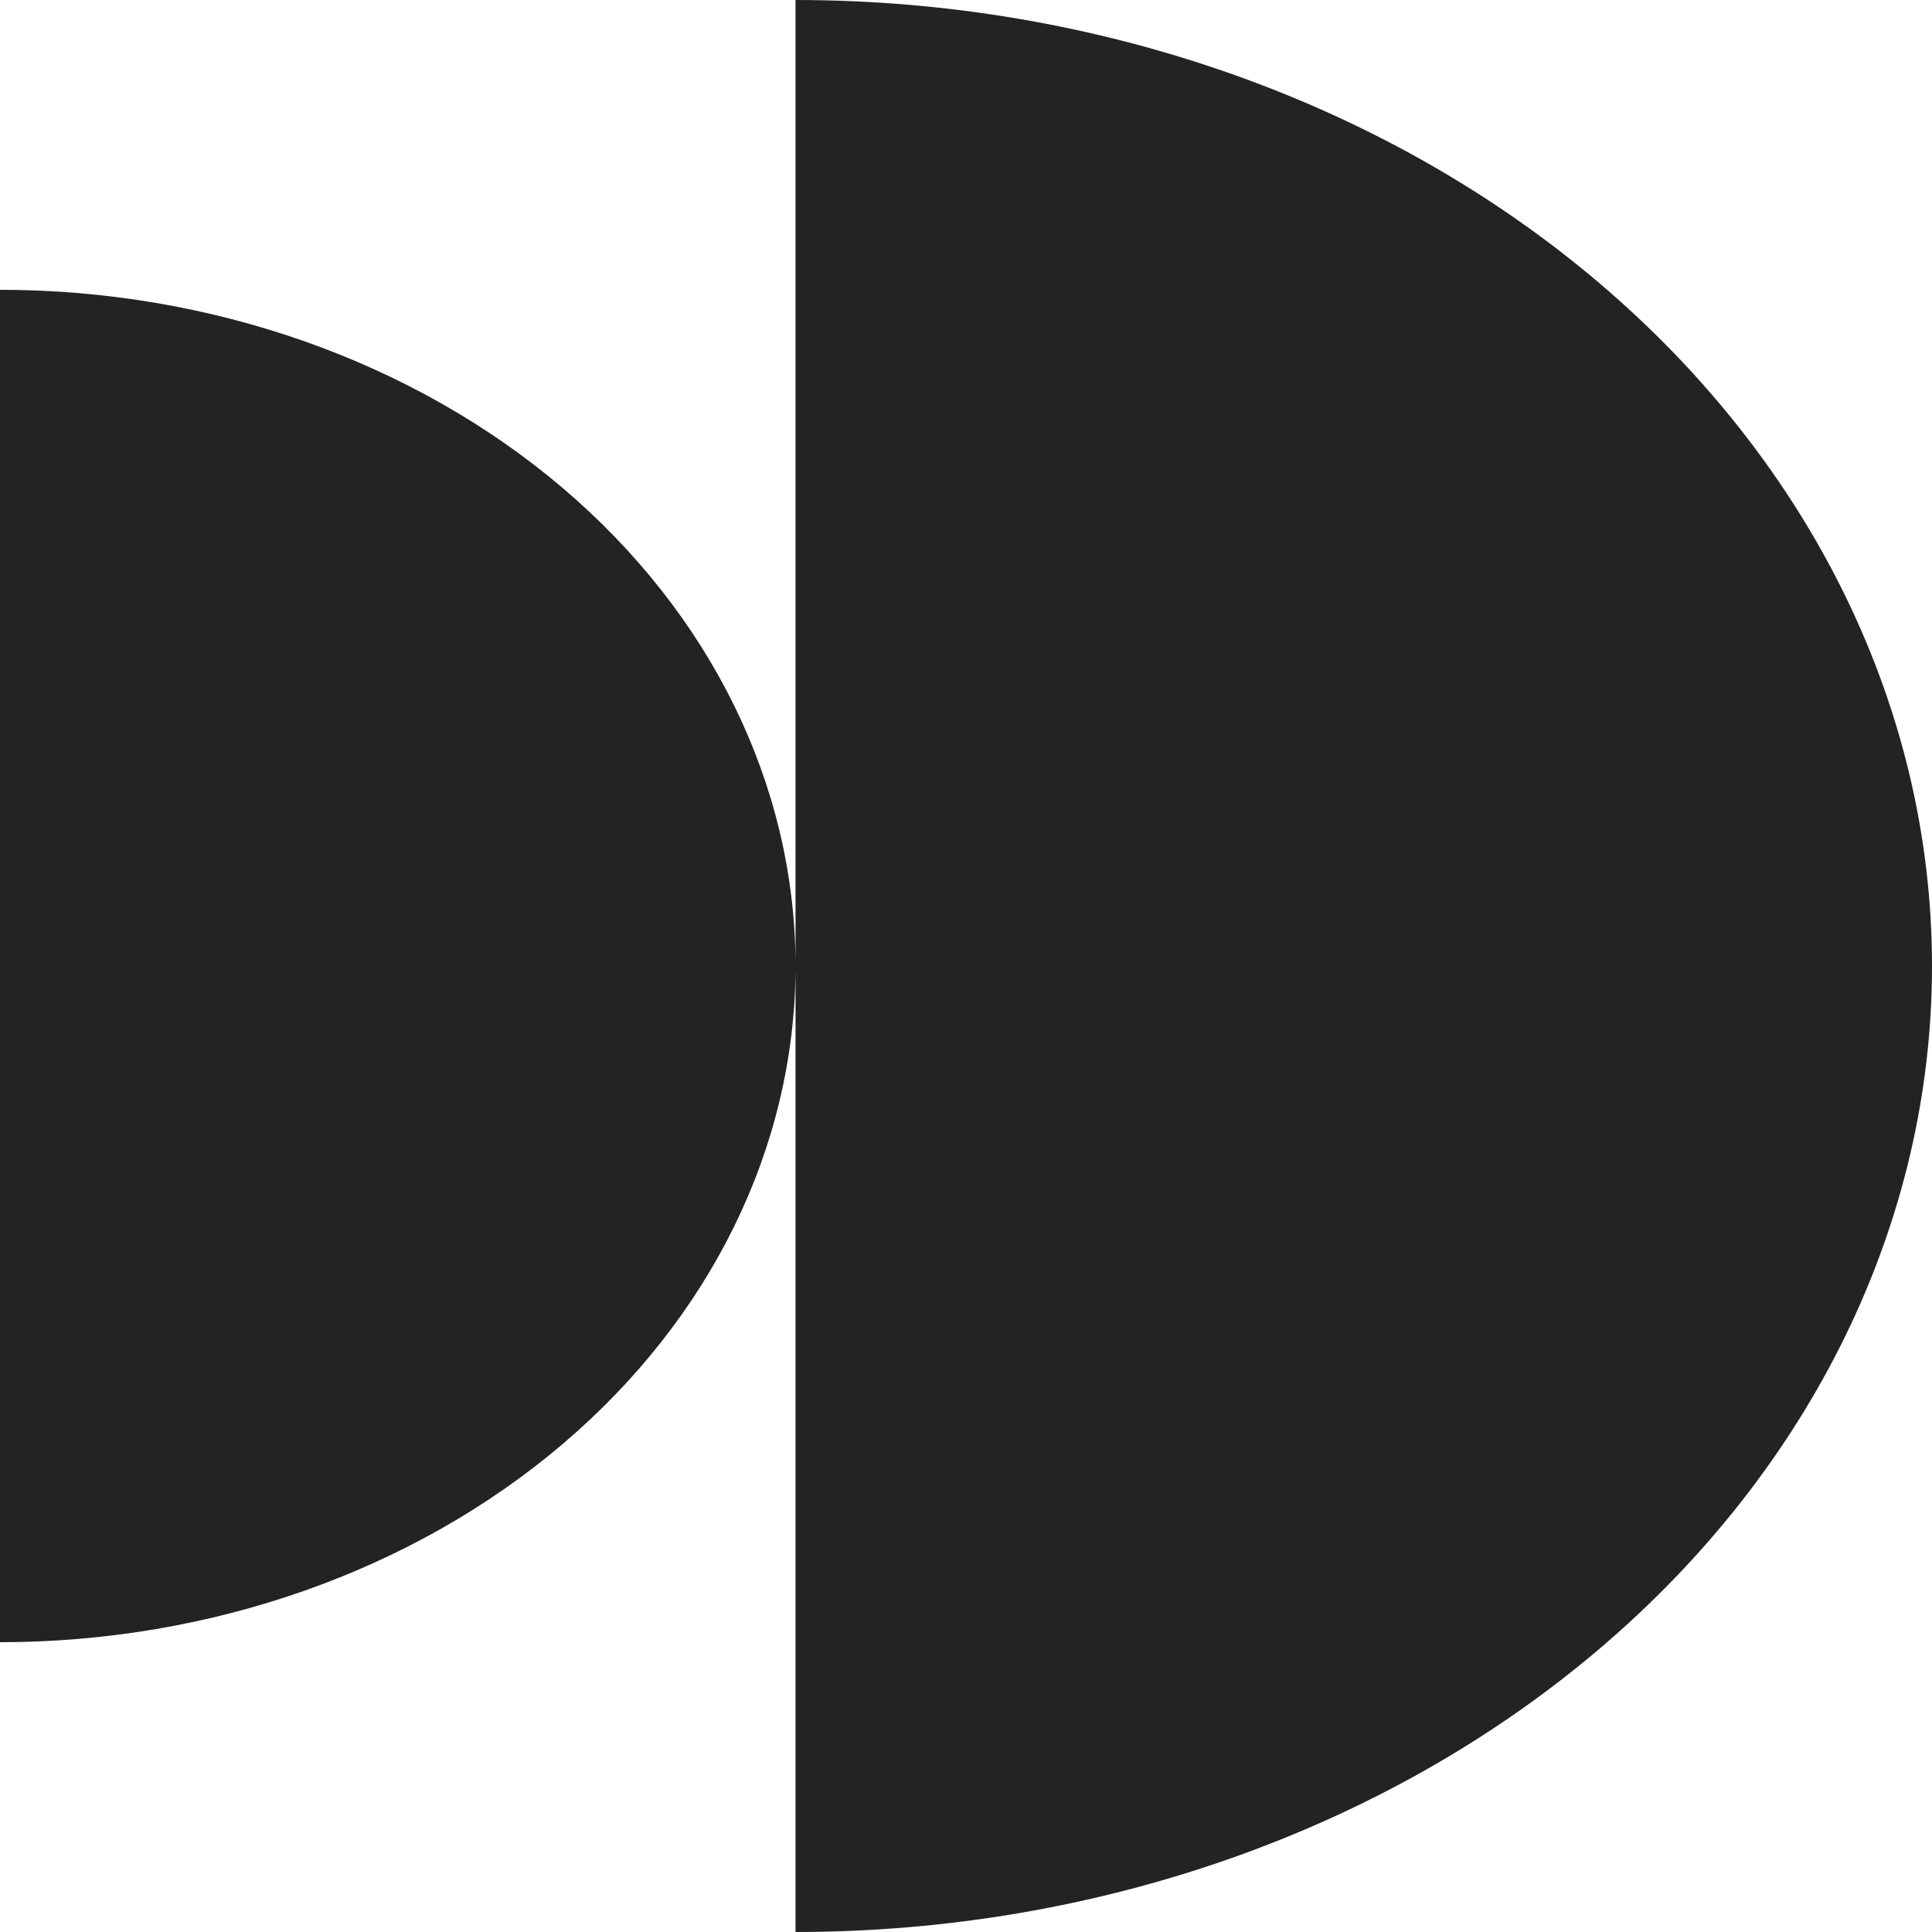
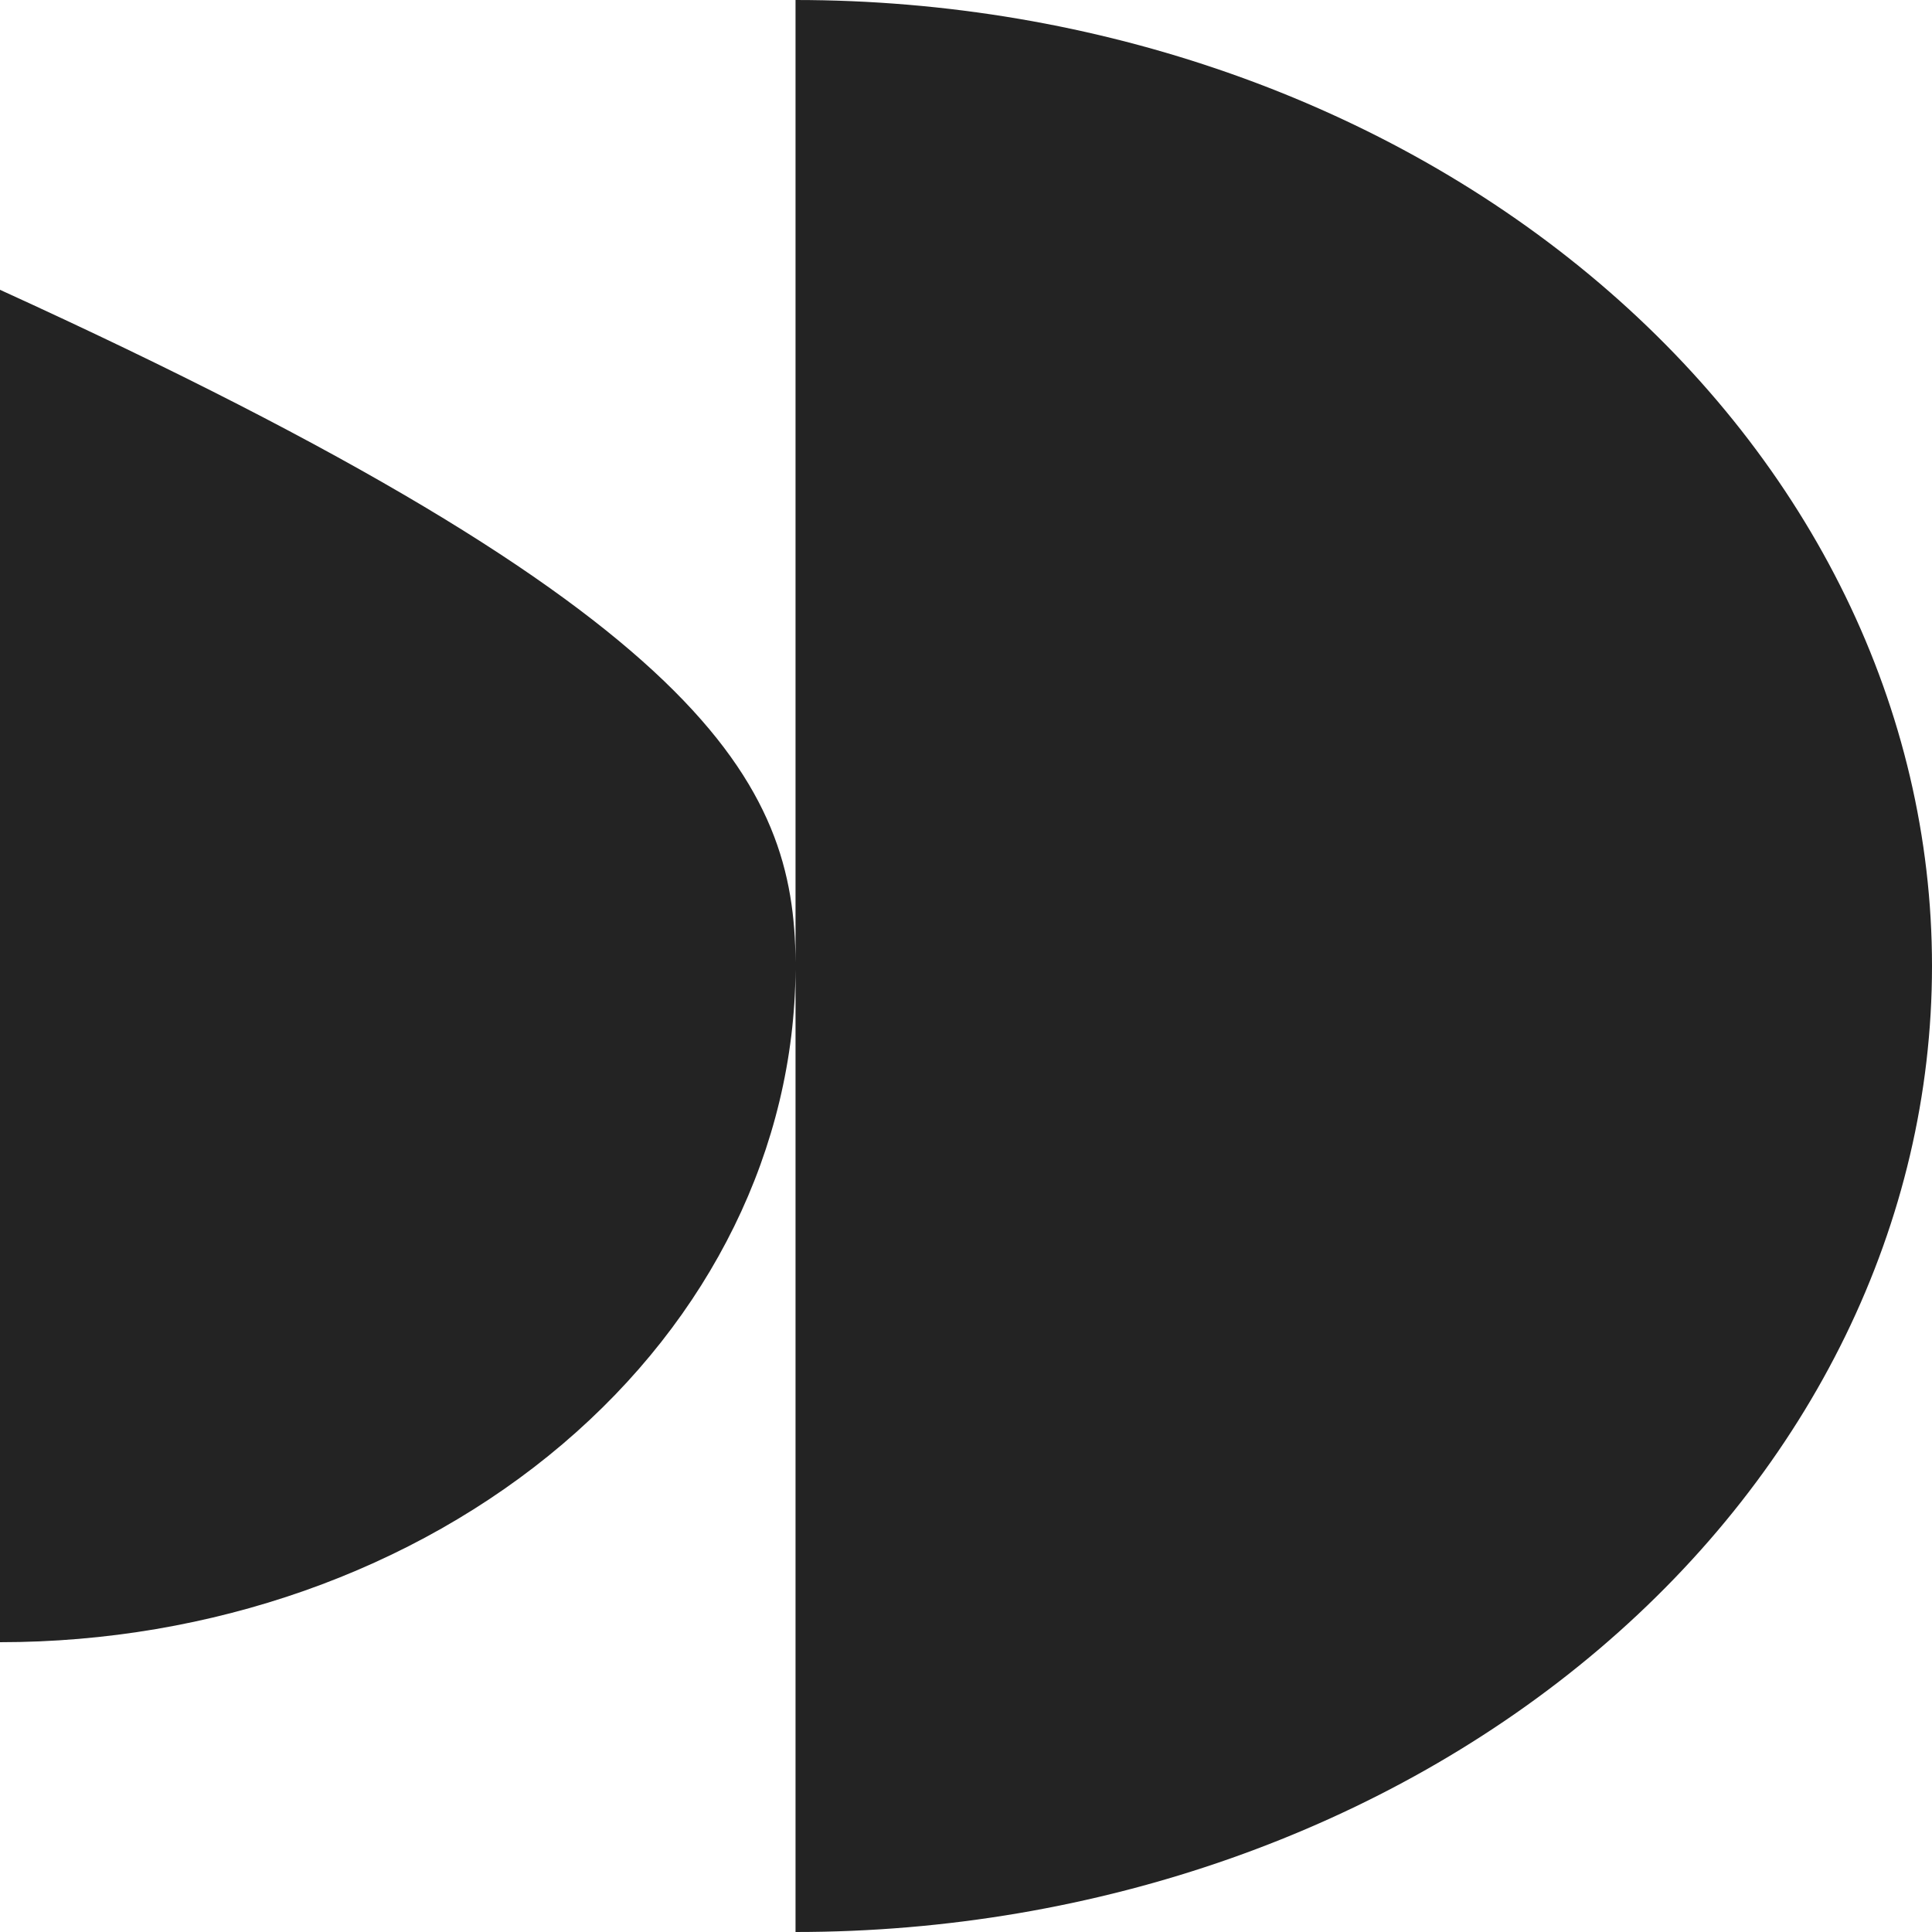
<svg xmlns="http://www.w3.org/2000/svg" width="60" height="60" viewBox="0 0 60 60" fill="none">
-   <path d="M49.663 51.213C43.044 56.839 34.066 60 24.706 60V30.111C24.671 35.641 22.072 40.937 17.47 44.849C12.836 48.788 6.552 51 6.42325e-06 51L0 9C6.552 9 12.836 11.213 17.47 15.151C22.072 19.063 24.671 24.359 24.706 29.889L24.706 0C34.066 1.54919e-06 43.044 3.161 49.663 8.787C56.282 14.413 60 22.044 60 30C60 37.956 56.282 45.587 49.663 51.213Z" fill="#232323" />
+   <path d="M49.663 51.213C43.044 56.839 34.066 60 24.706 60V30.111C24.671 35.641 22.072 40.937 17.47 44.849C12.836 48.788 6.552 51 6.42325e-06 51L0 9C22.072 19.063 24.671 24.359 24.706 29.889L24.706 0C34.066 1.54919e-06 43.044 3.161 49.663 8.787C56.282 14.413 60 22.044 60 30C60 37.956 56.282 45.587 49.663 51.213Z" fill="#232323" />
</svg>